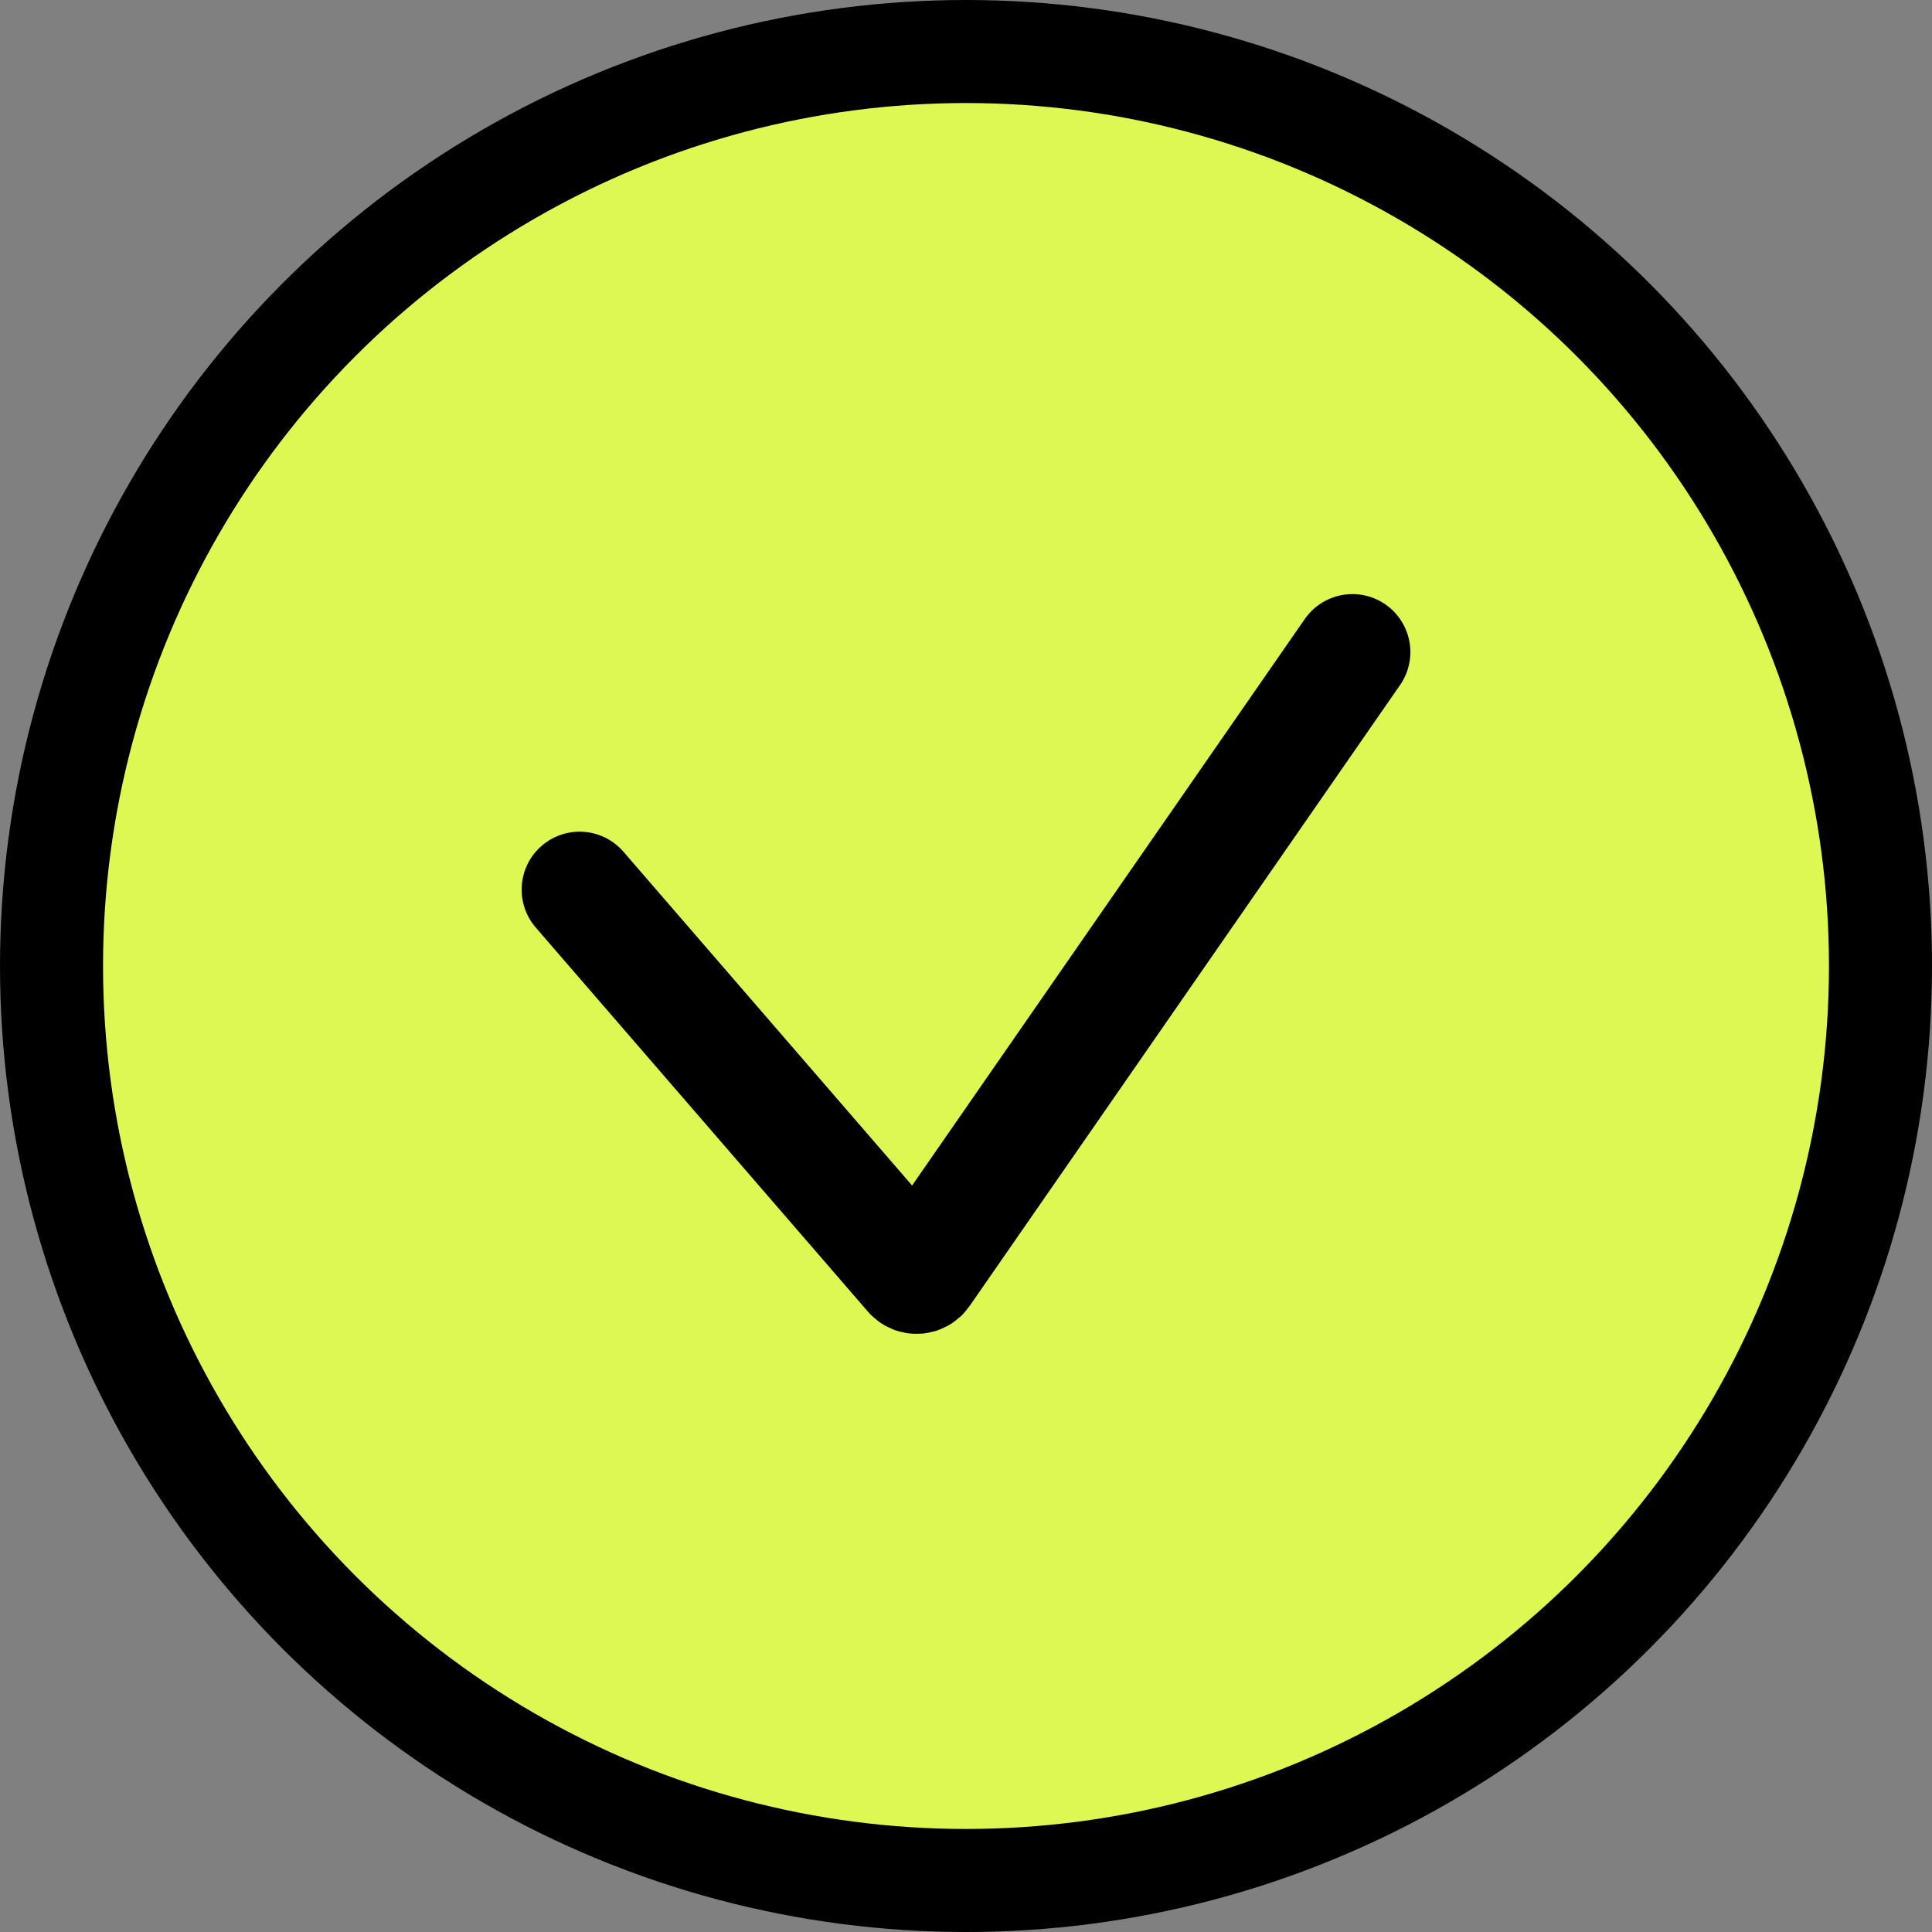
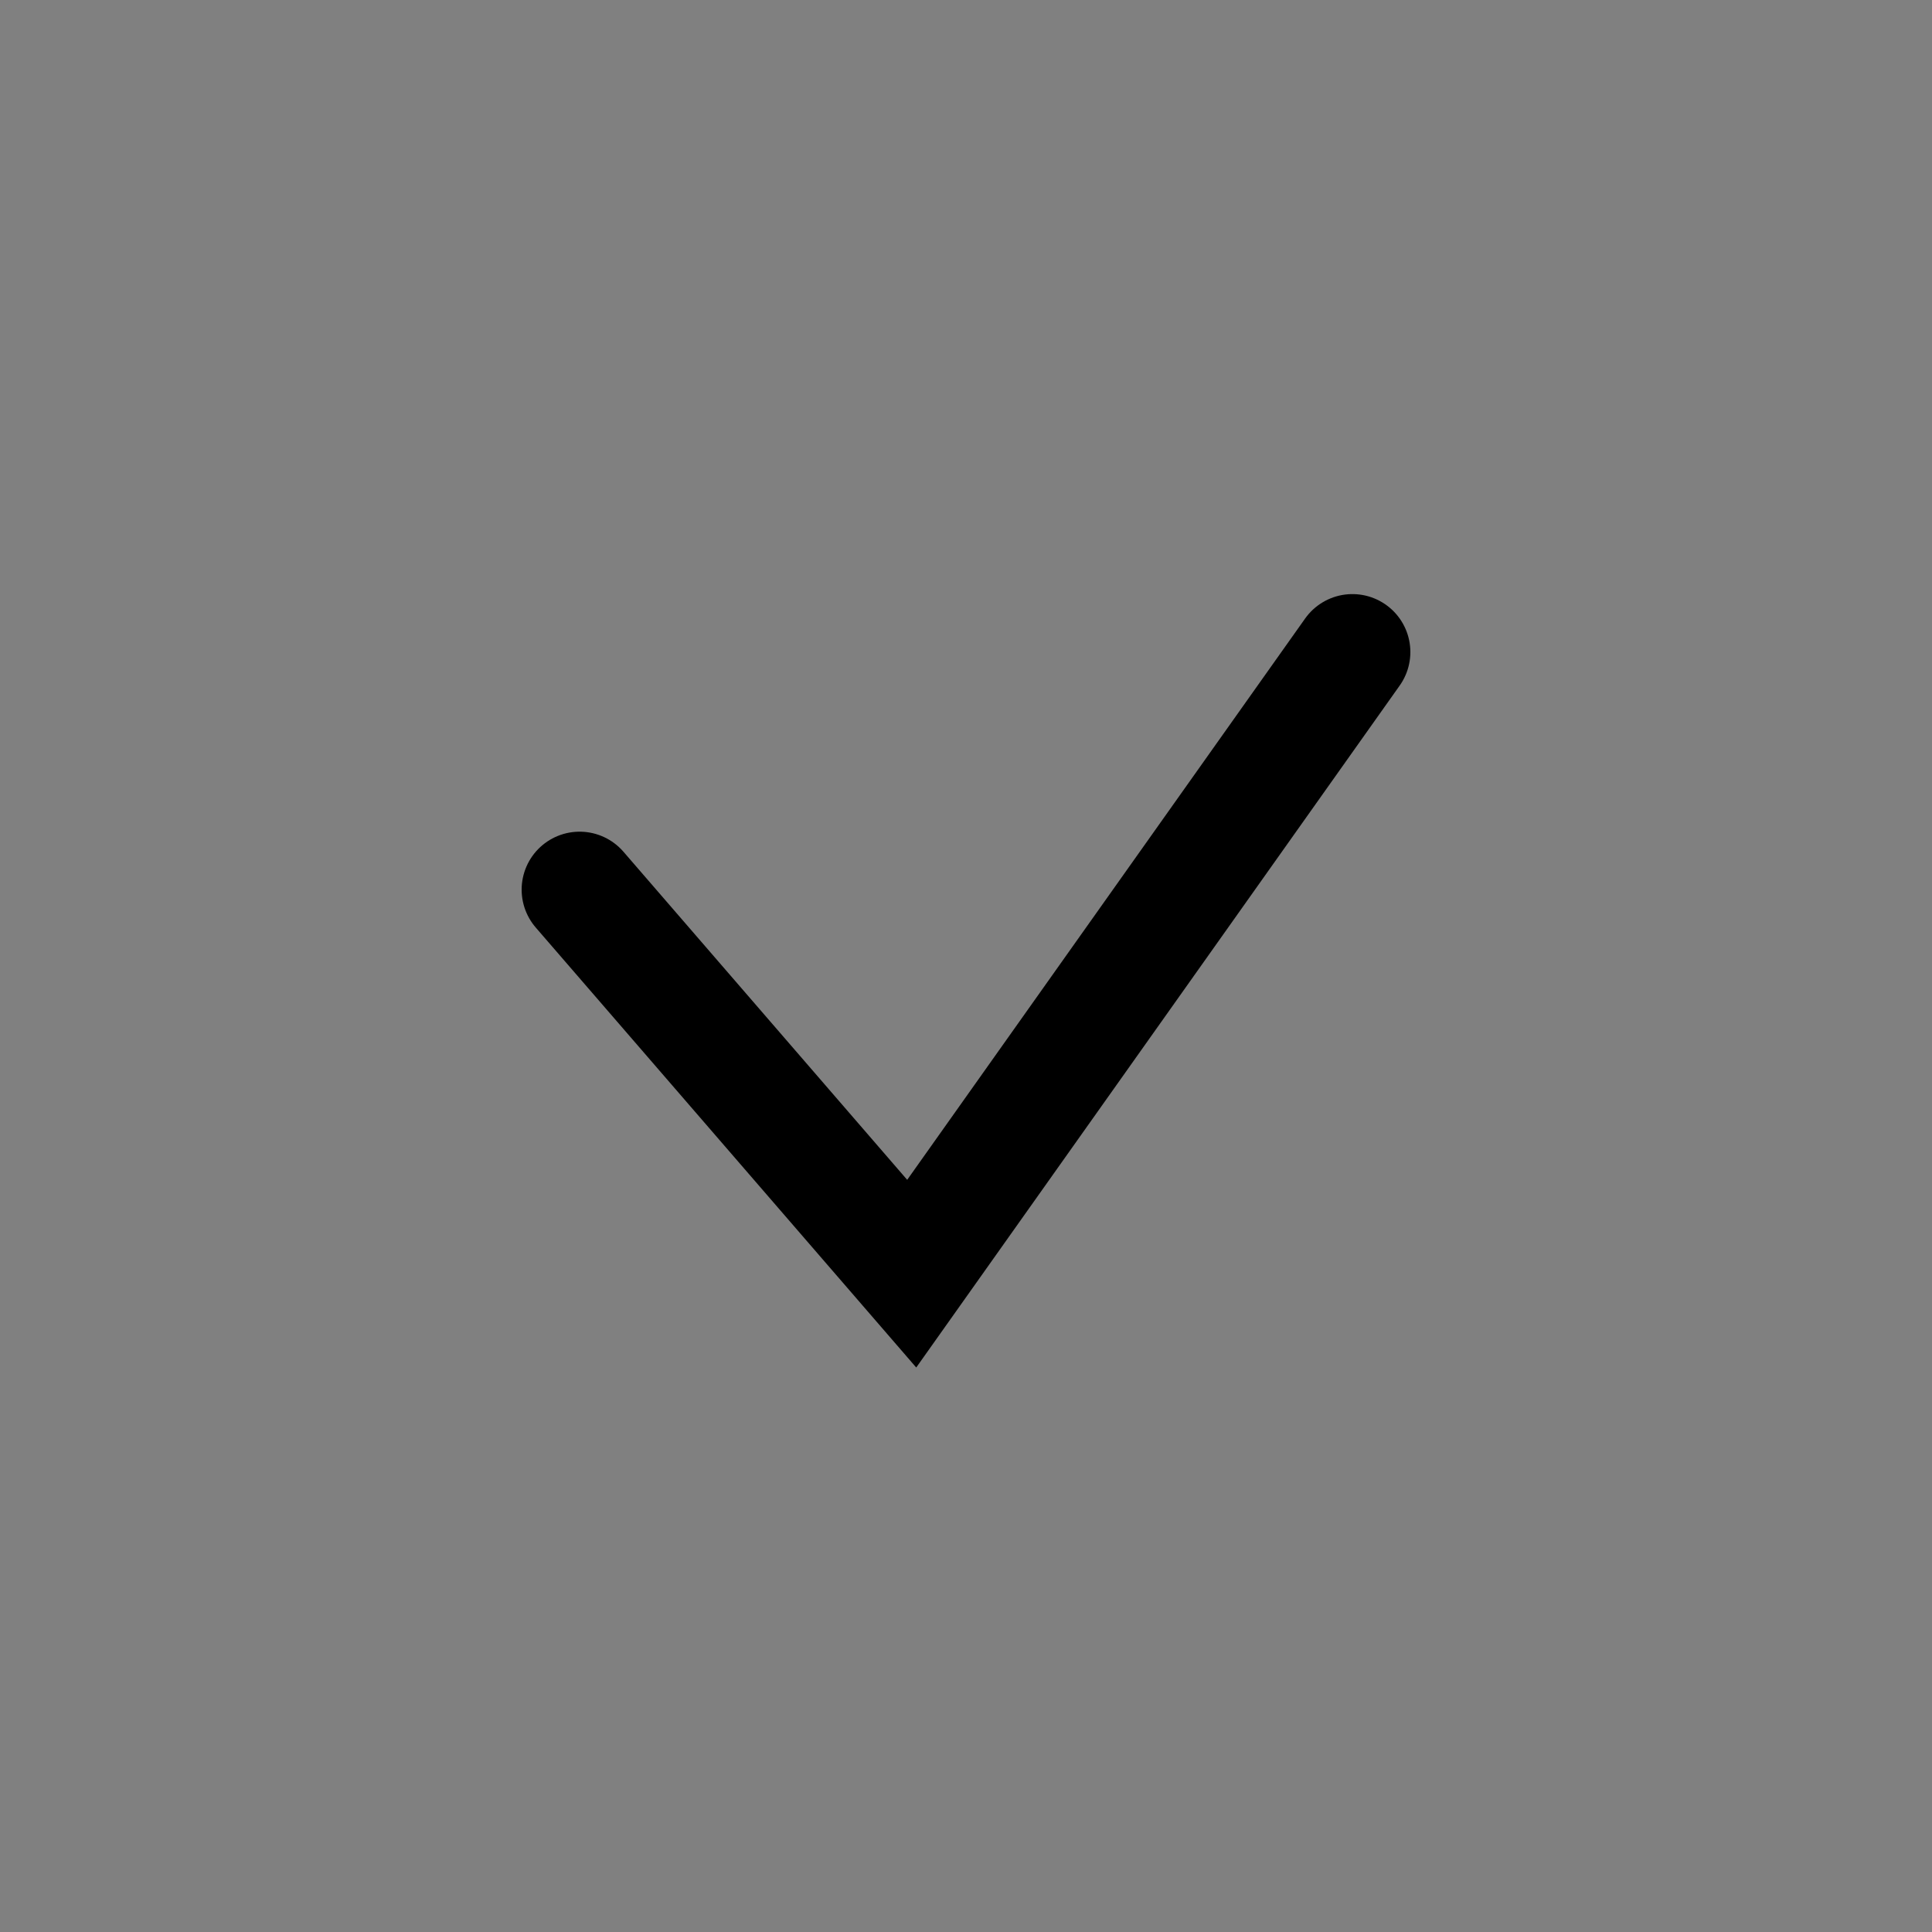
<svg xmlns="http://www.w3.org/2000/svg" width="300" height="300" viewBox="0 0 300 300" fill="none">
  <rect x="0" y="0" width="300" height="300" fill="#808080" stroke="none" />
-   <circle cx="150" cy="150" r="142" fill="#DDF852" stroke="black" stroke-width="16" />
-   <path d="M90 138.142L141.57 197.775C141.998 198.269 142.776 198.227 143.148 197.69L210 101.25" stroke="black" stroke-width="18" stroke-linecap="round" />
+   <path d="M90 138.142L141.57 197.775L210 101.25" stroke="black" stroke-width="18" stroke-linecap="round" />
</svg>